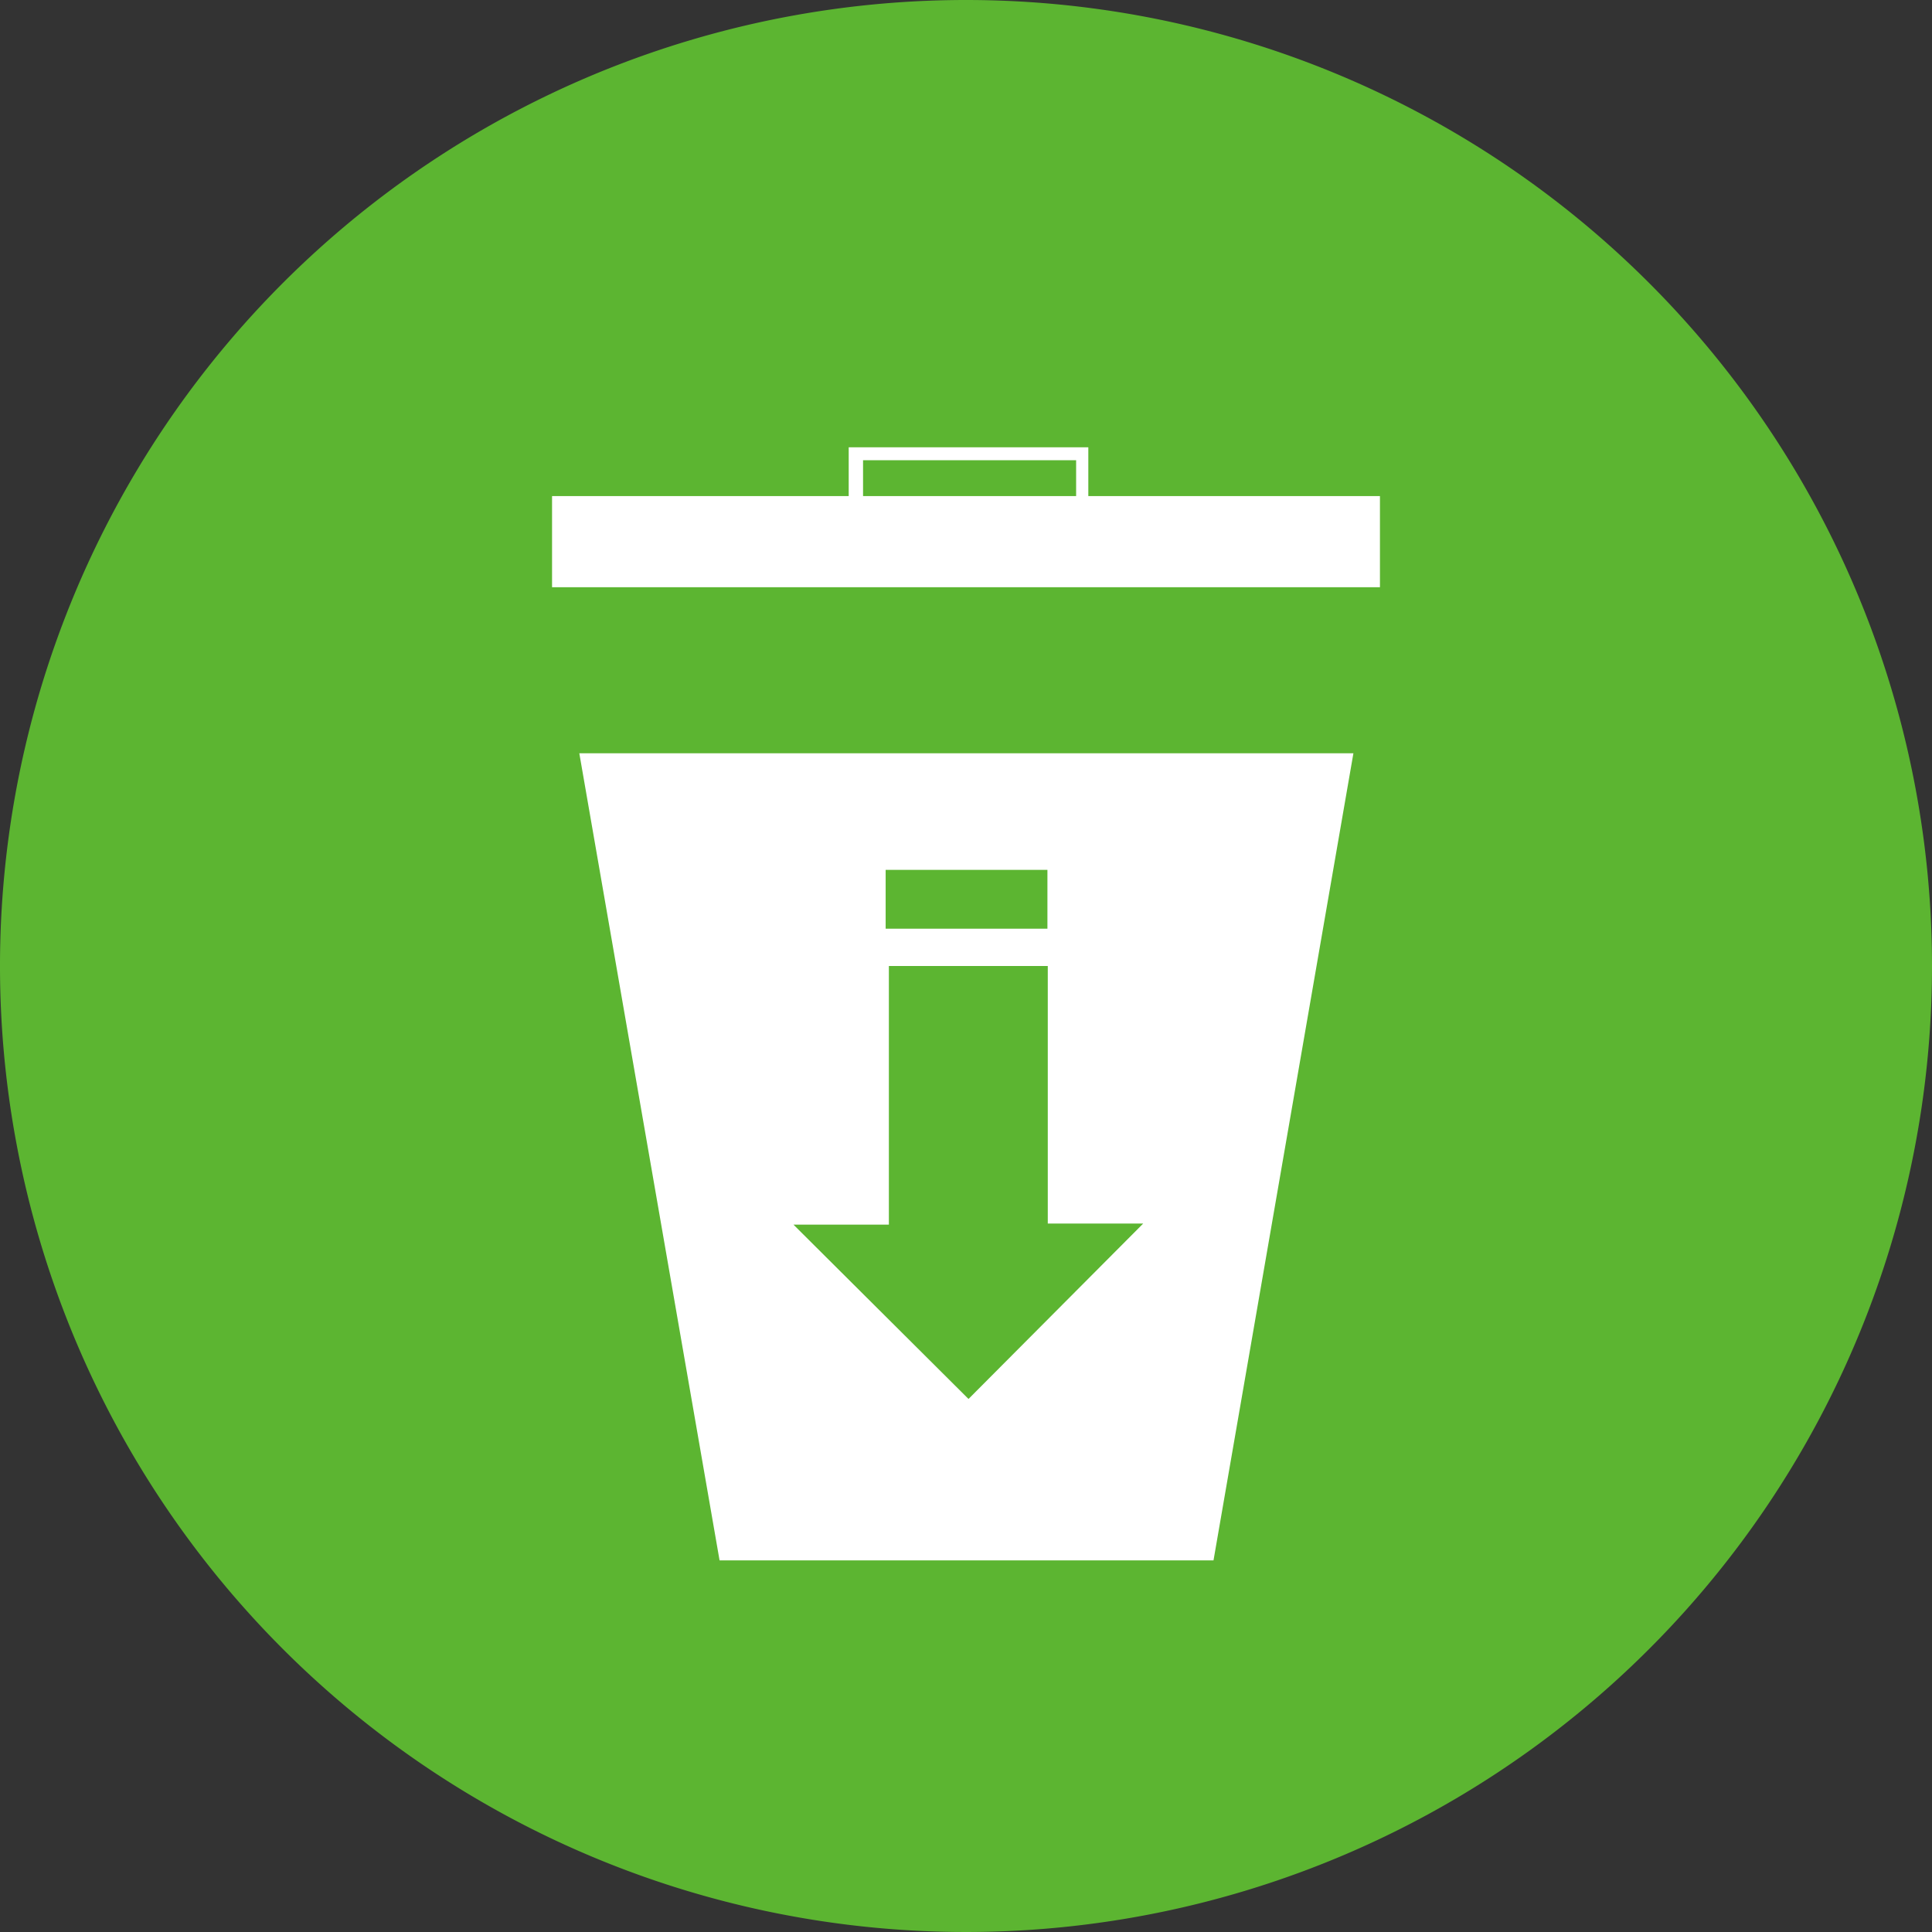
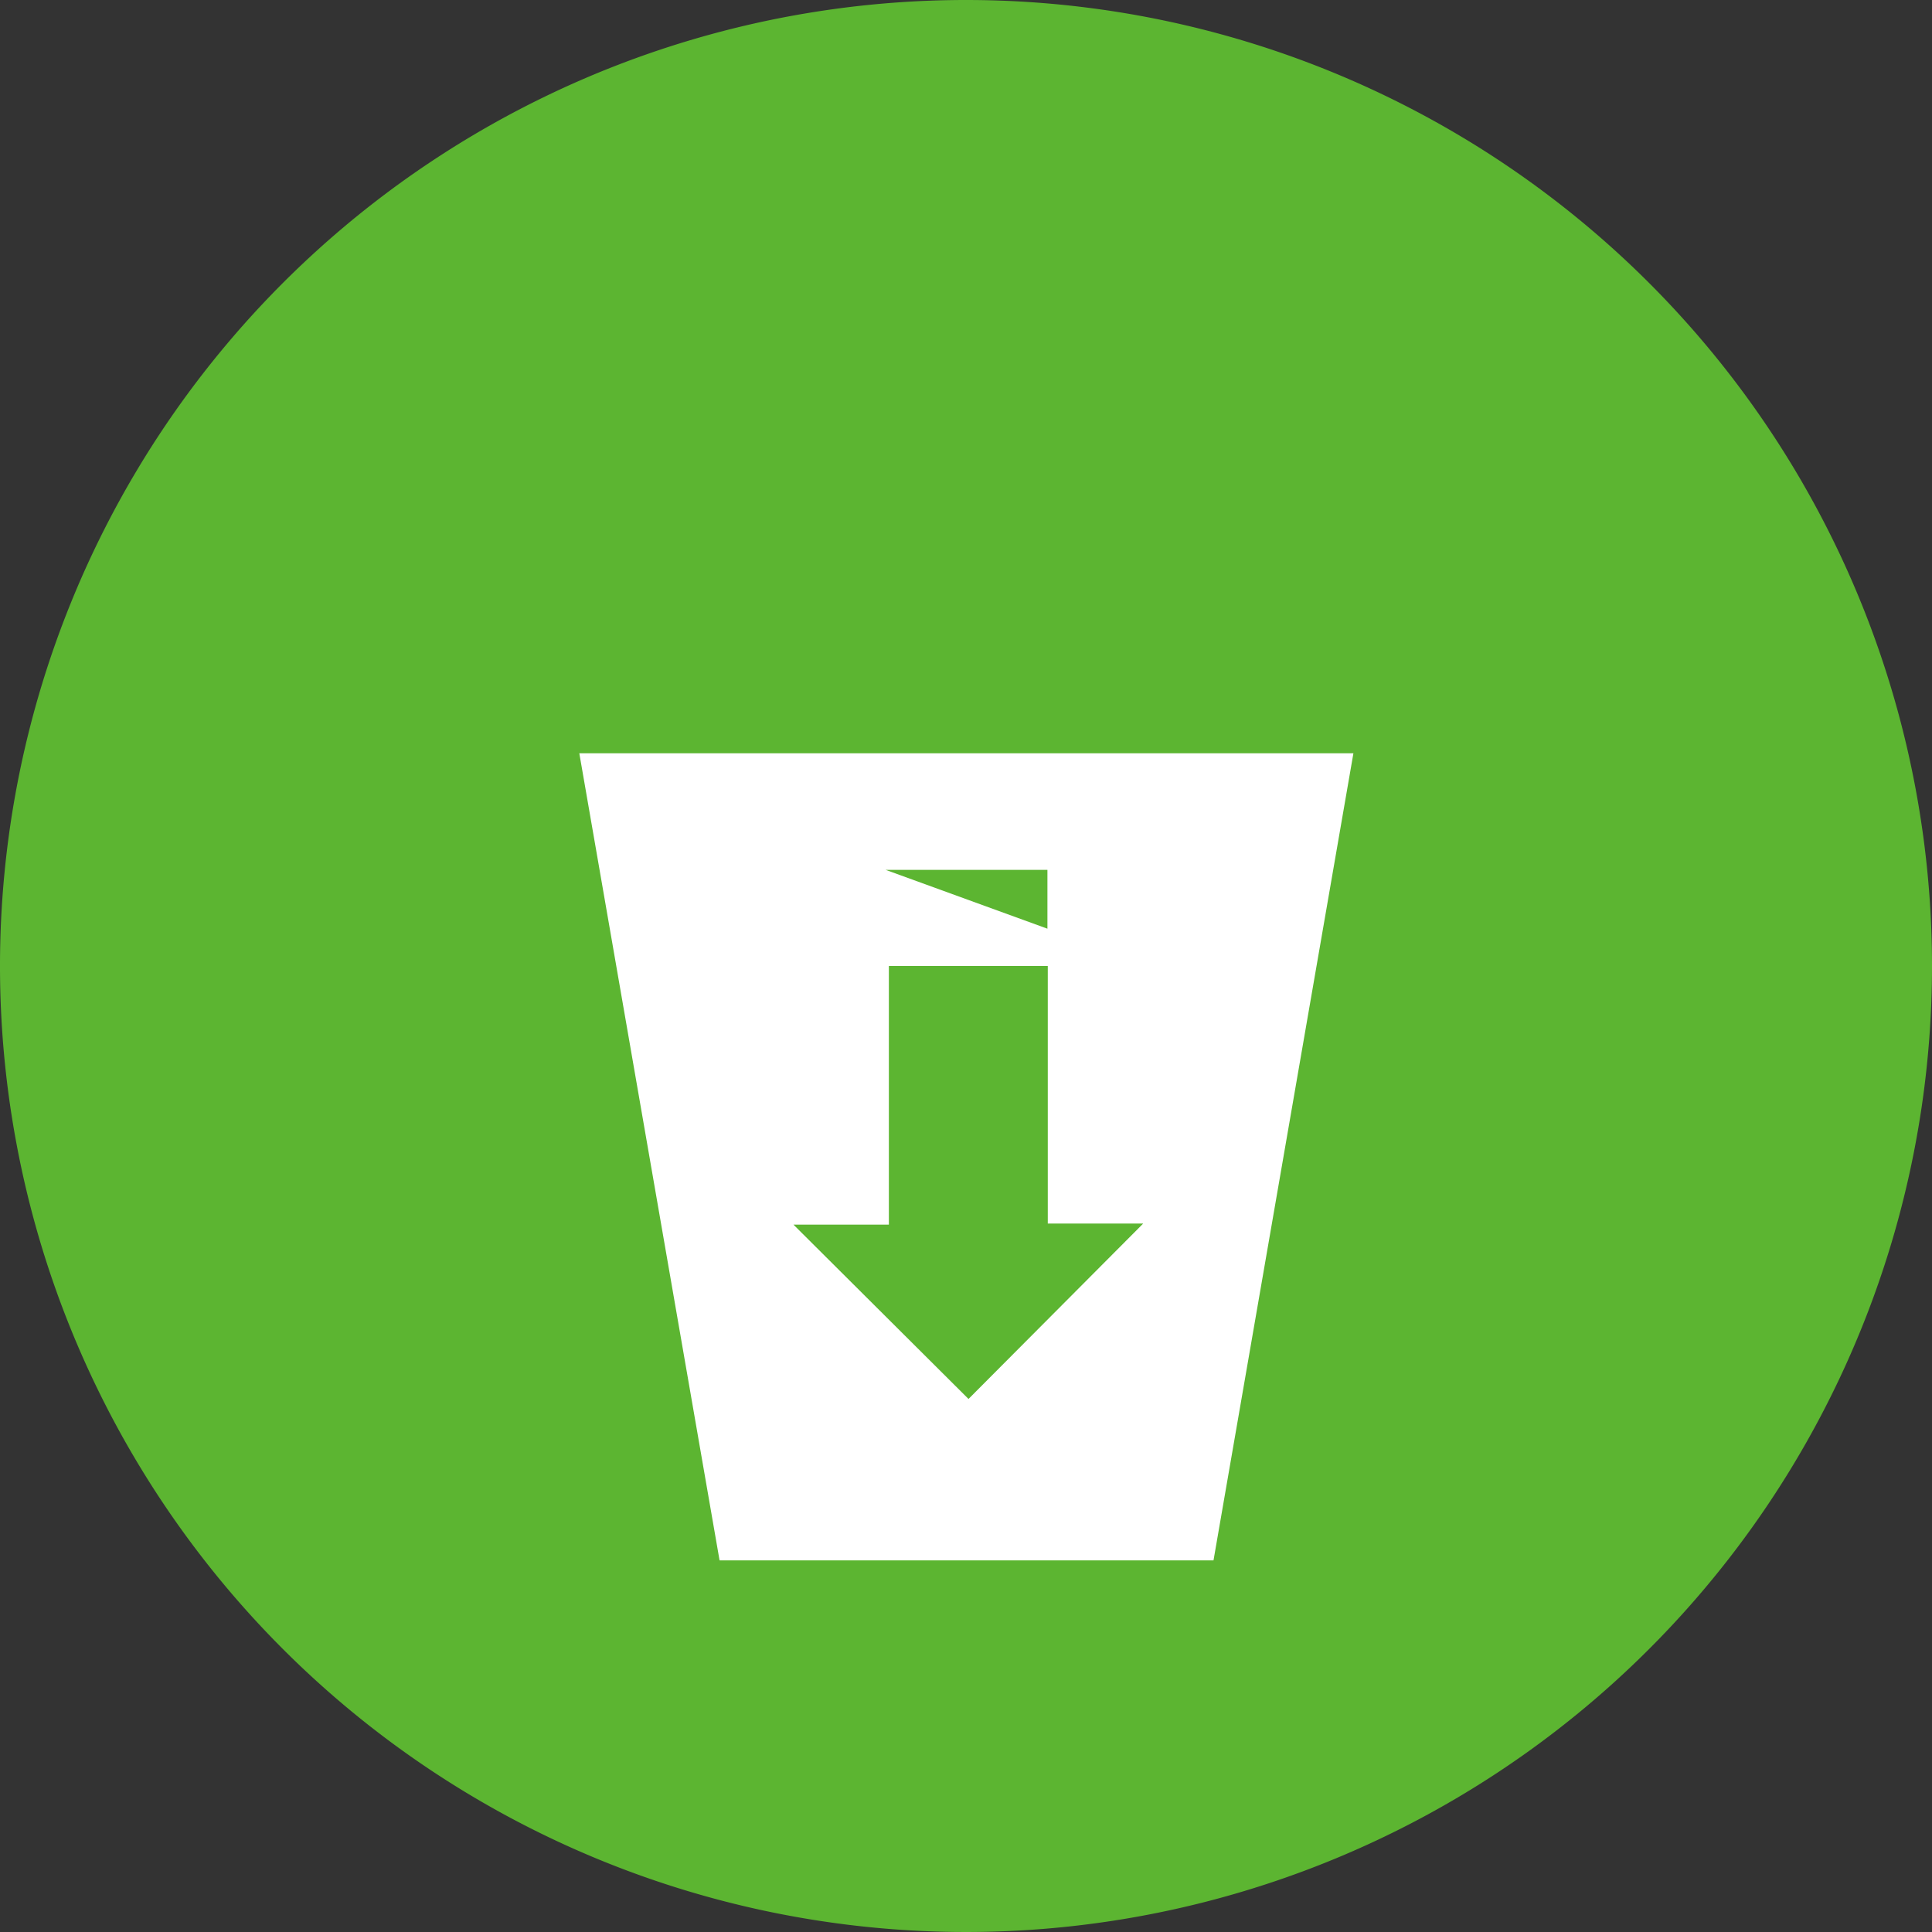
<svg xmlns="http://www.w3.org/2000/svg" viewBox="0 0 53.86 53.86">
  <rect x="0" y="0" width="53.86" height="53.86" fill="#333333" stroke="none" />
  <defs>
    <style>.cls-1{fill:#5cb531;}.cls-2{fill:#fff;}</style>
  </defs>
  <g id="图层_2" data-name="图层 2">
    <g id="图层_1-2" data-name="图层 1">
      <path class="cls-1" d="M53.86,26.93A26.93,26.93,0,1,1,26.93,0,26.93,26.93,0,0,1,53.86,26.93" />
-       <path class="cls-2" d="M30.34,13.83V12.47H23.66v1.36H15.39v2.54H38.47V13.83Zm-6.28-1H30v1H24.06Z" />
-       <path class="cls-2" d="M16.15,21l3.91,22.5H33.83L37.73,21Zm8.54,3.25H29.2v1.64H24.69ZM27,39l-4.88-4.86h2.66V26.93h4.43v7.18h2.66Z" />
+       <path class="cls-2" d="M16.15,21l3.91,22.5H33.83L37.73,21Zm8.54,3.25H29.2v1.64ZM27,39l-4.88-4.86h2.66V26.93h4.43v7.18h2.66Z" />
    </g>
  </g>
</svg>